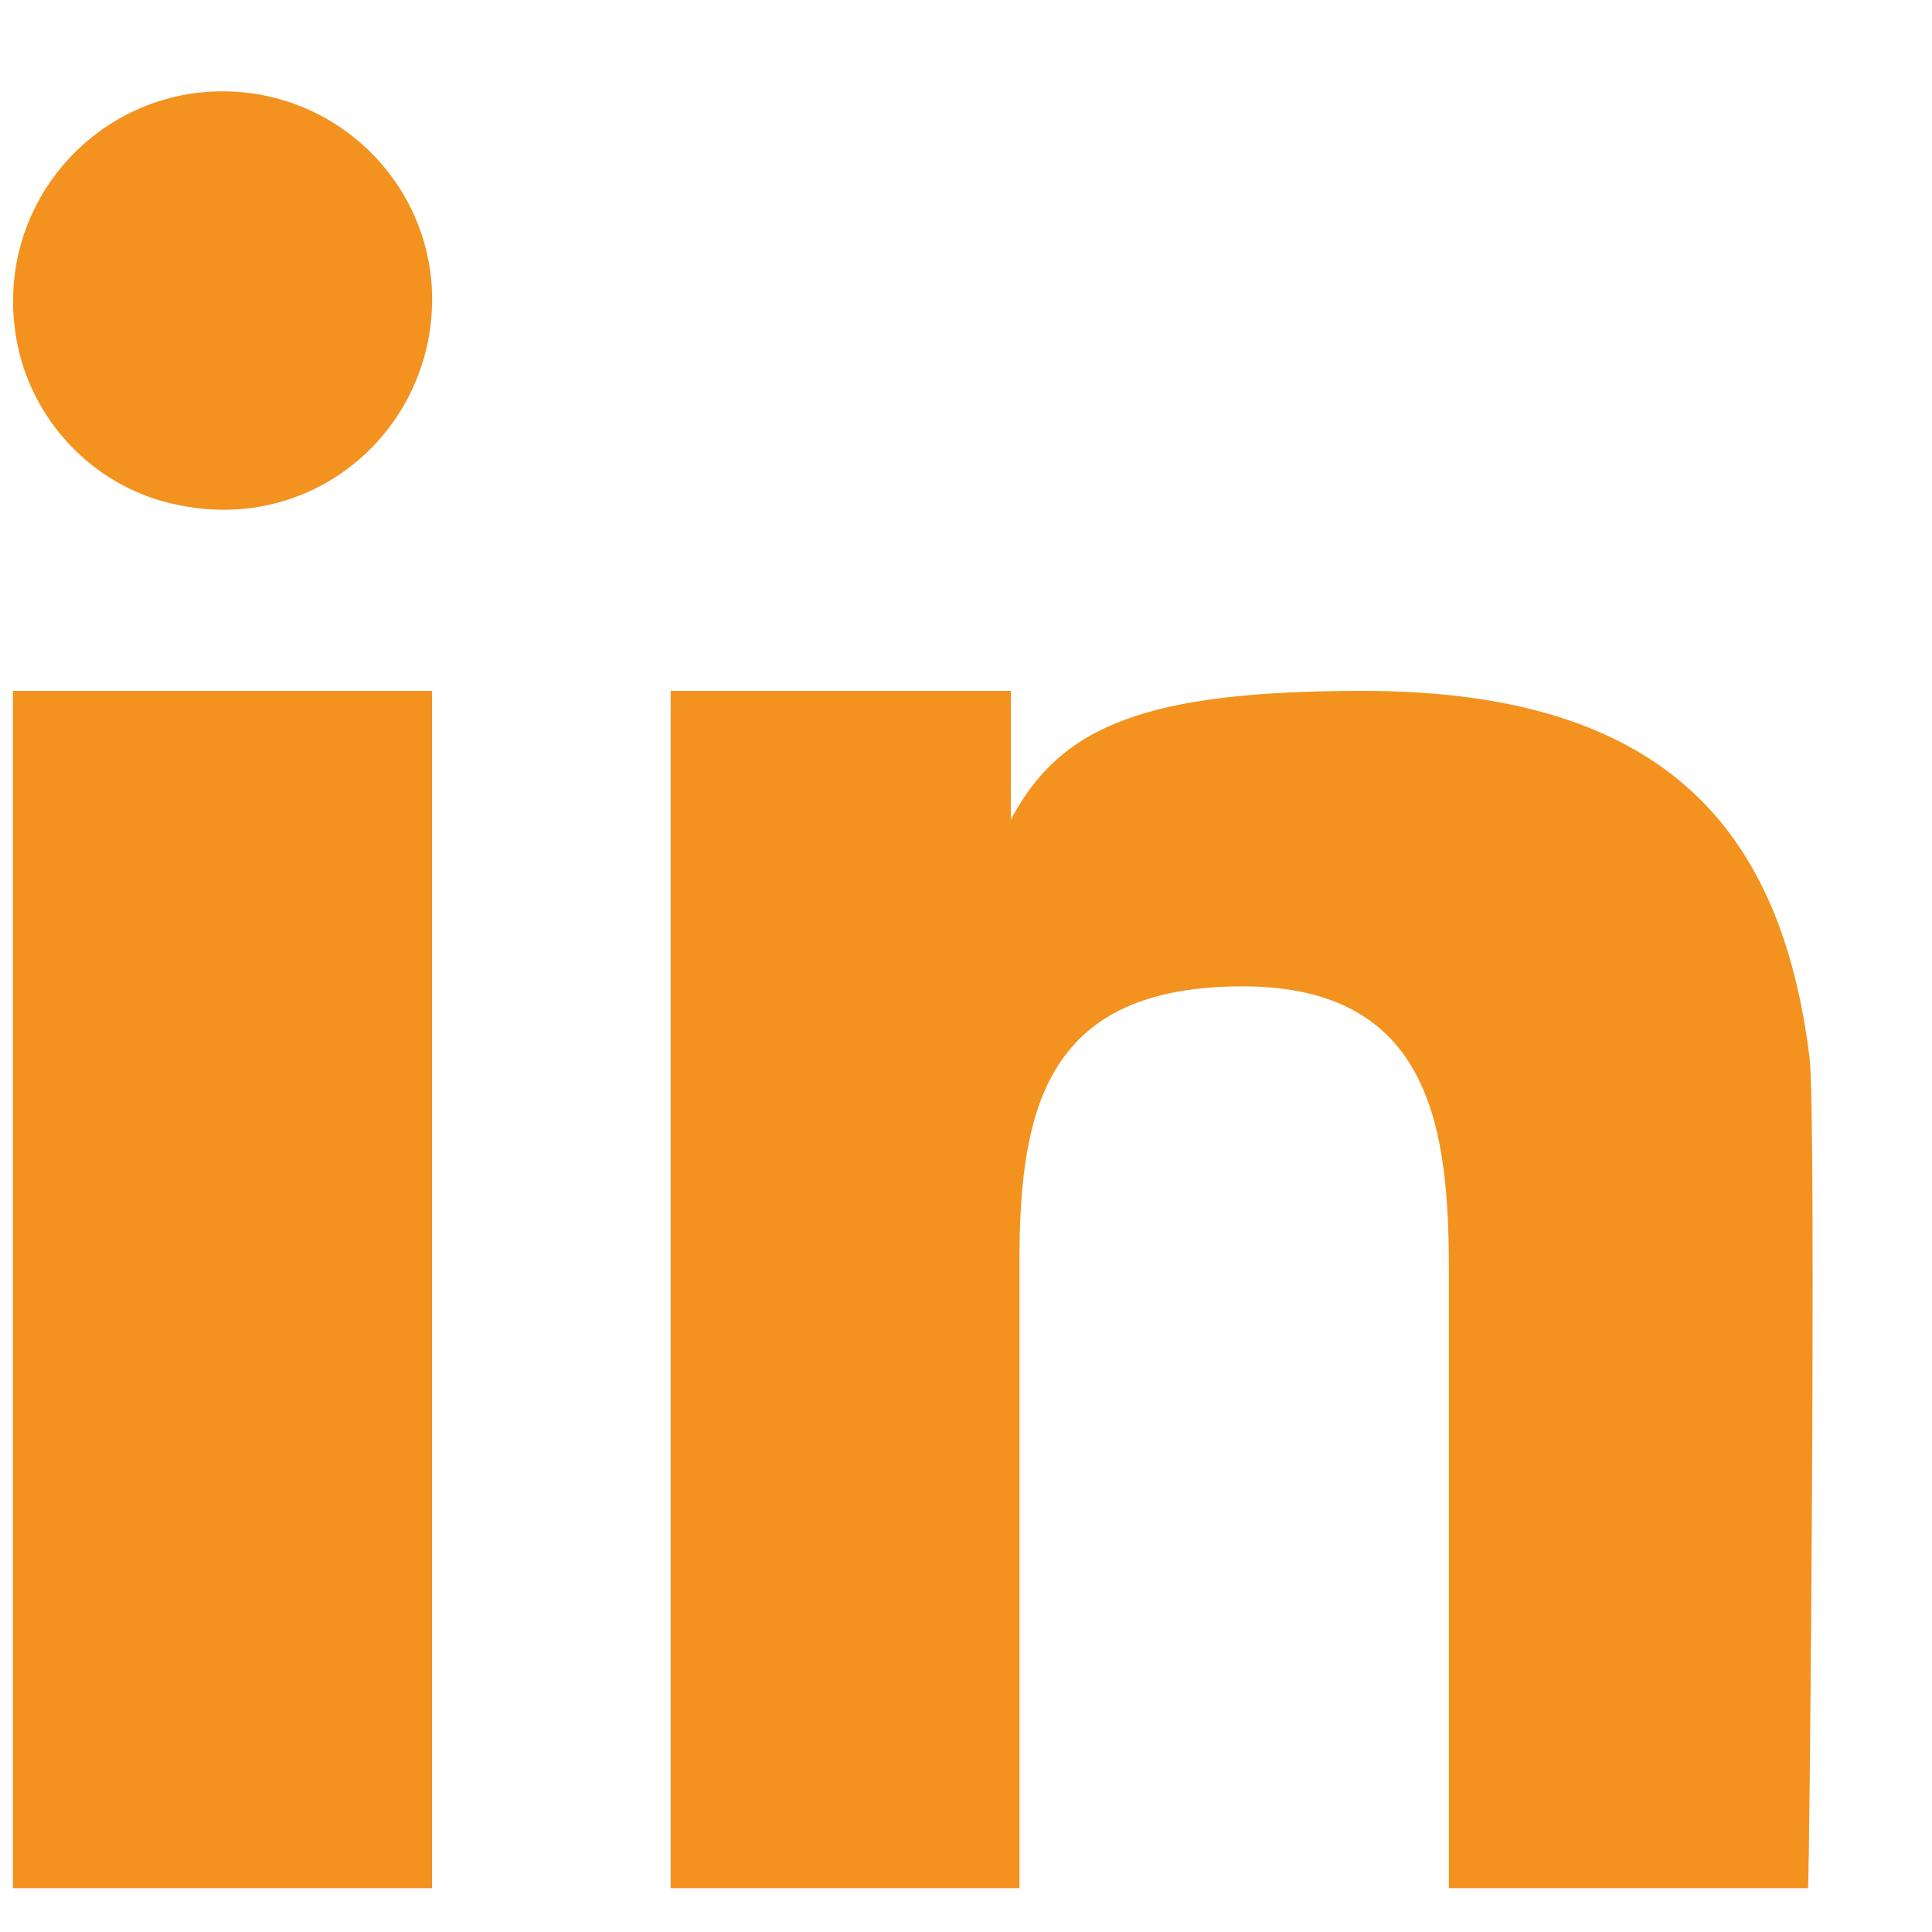
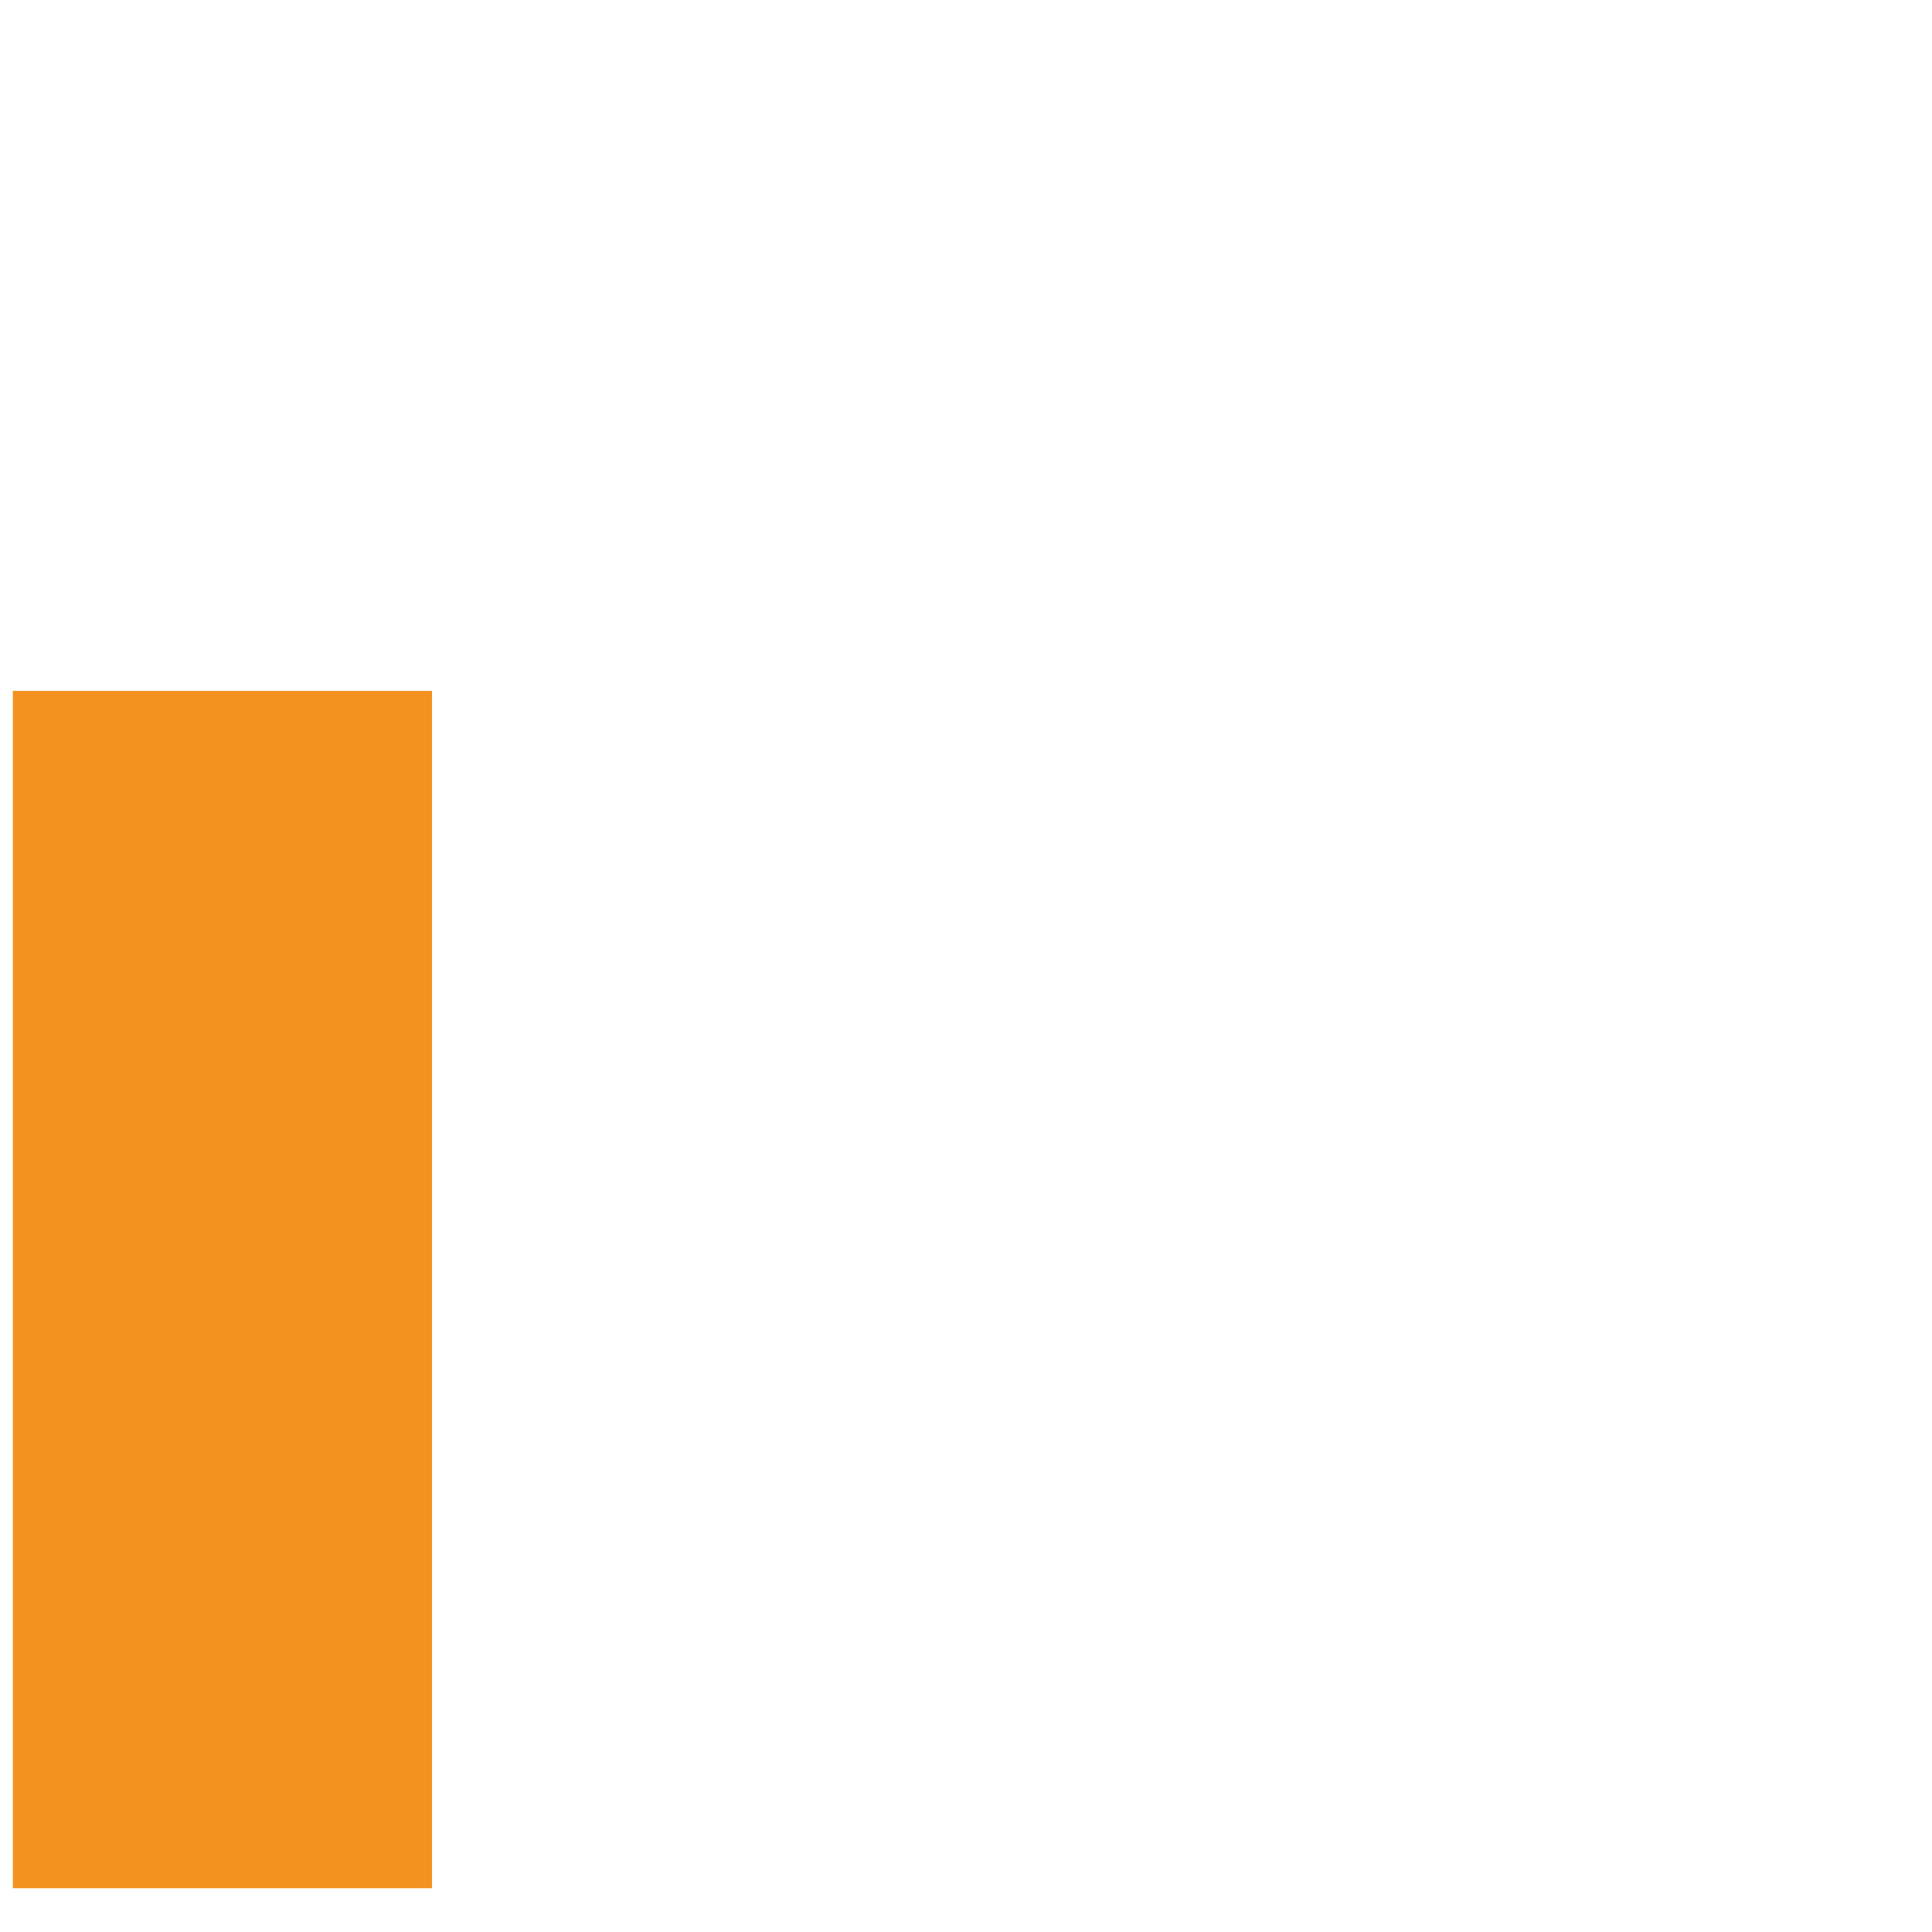
<svg xmlns="http://www.w3.org/2000/svg" width="15" height="15" viewBox="0 0 15 15" fill="none">
  <path d="M3.354 5.364H0.1V14.66H3.354V5.364Z" fill="#F3921F" />
-   <path d="M1.727 0.709C0.714 0.709 -0.086 1.643 0.14 2.696C0.274 3.31 0.767 3.803 1.394 3.923C2.448 4.137 3.355 3.336 3.355 2.323C3.355 1.443 2.634 0.709 1.727 0.709Z" fill="#F3921F" />
-   <path d="M14.05 8.218C13.836 6.471 12.956 5.364 10.582 5.364C8.902 5.364 8.235 5.631 7.848 6.364V5.364H5.207V14.66H7.915V9.792C7.915 8.578 8.141 7.658 9.648 7.658C11.129 7.658 11.249 8.792 11.249 9.872V14.66H14.037C14.05 14.66 14.103 8.632 14.05 8.218Z" fill="#F3921F" />
</svg>